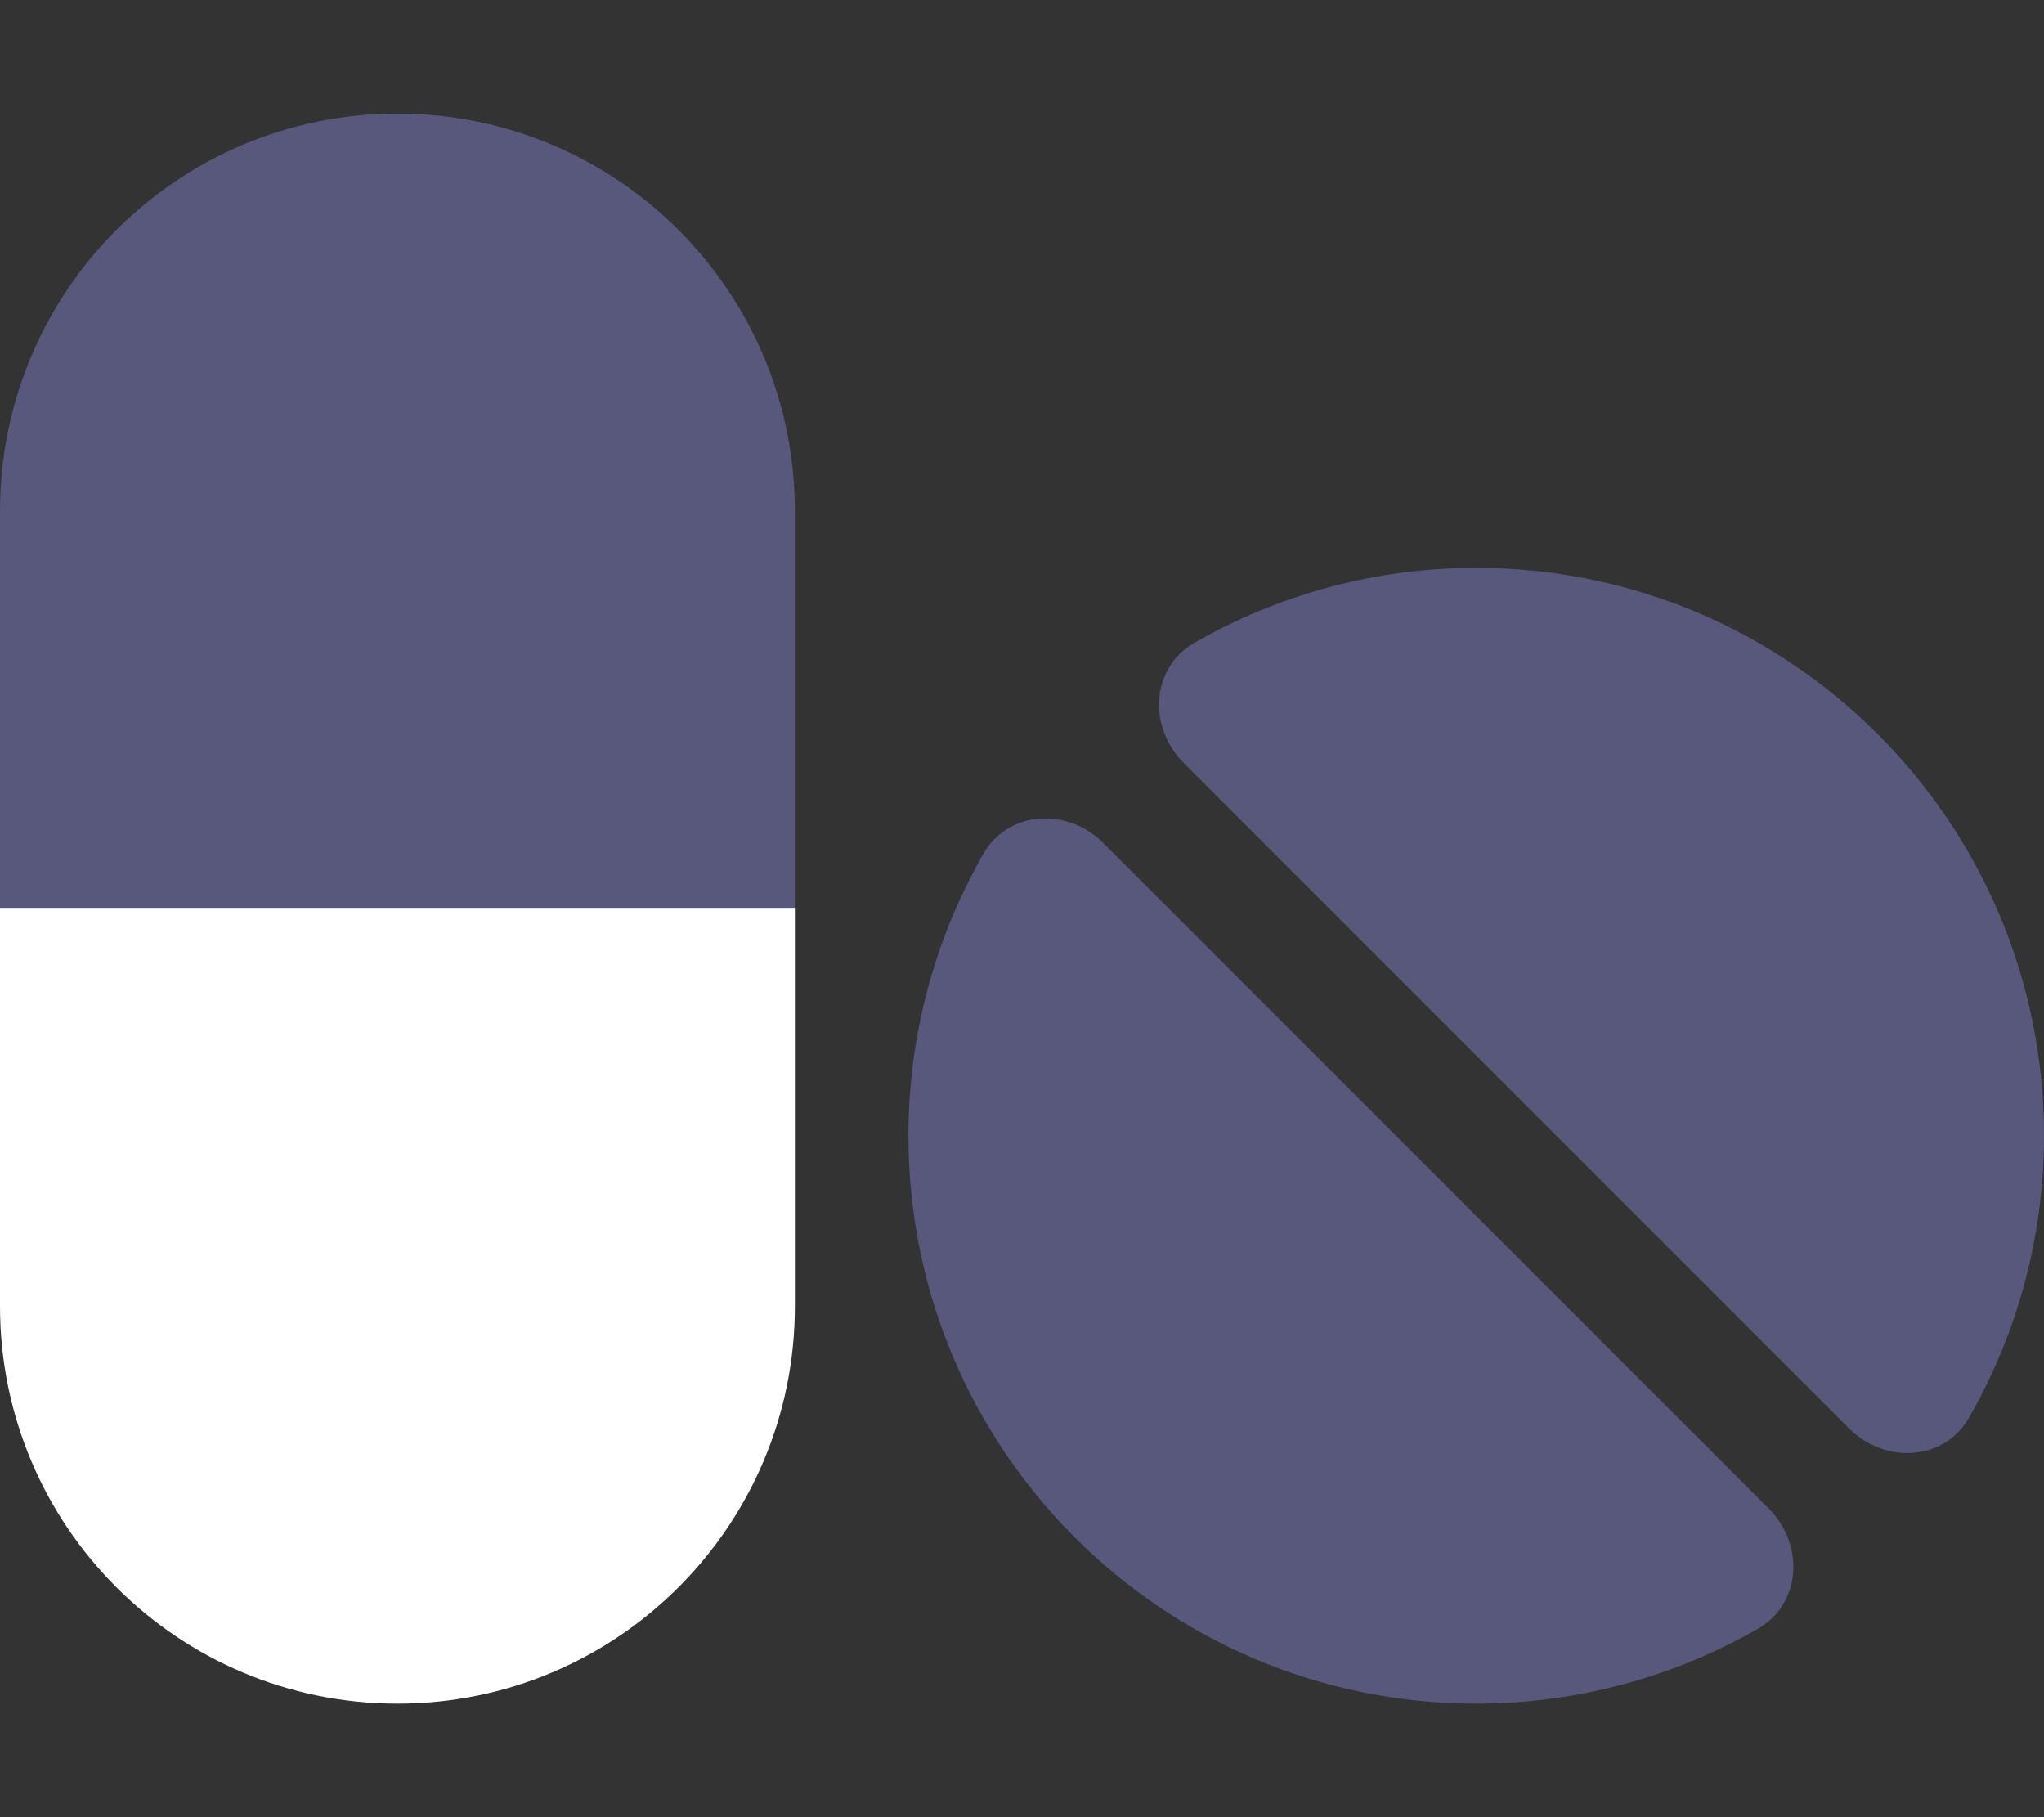
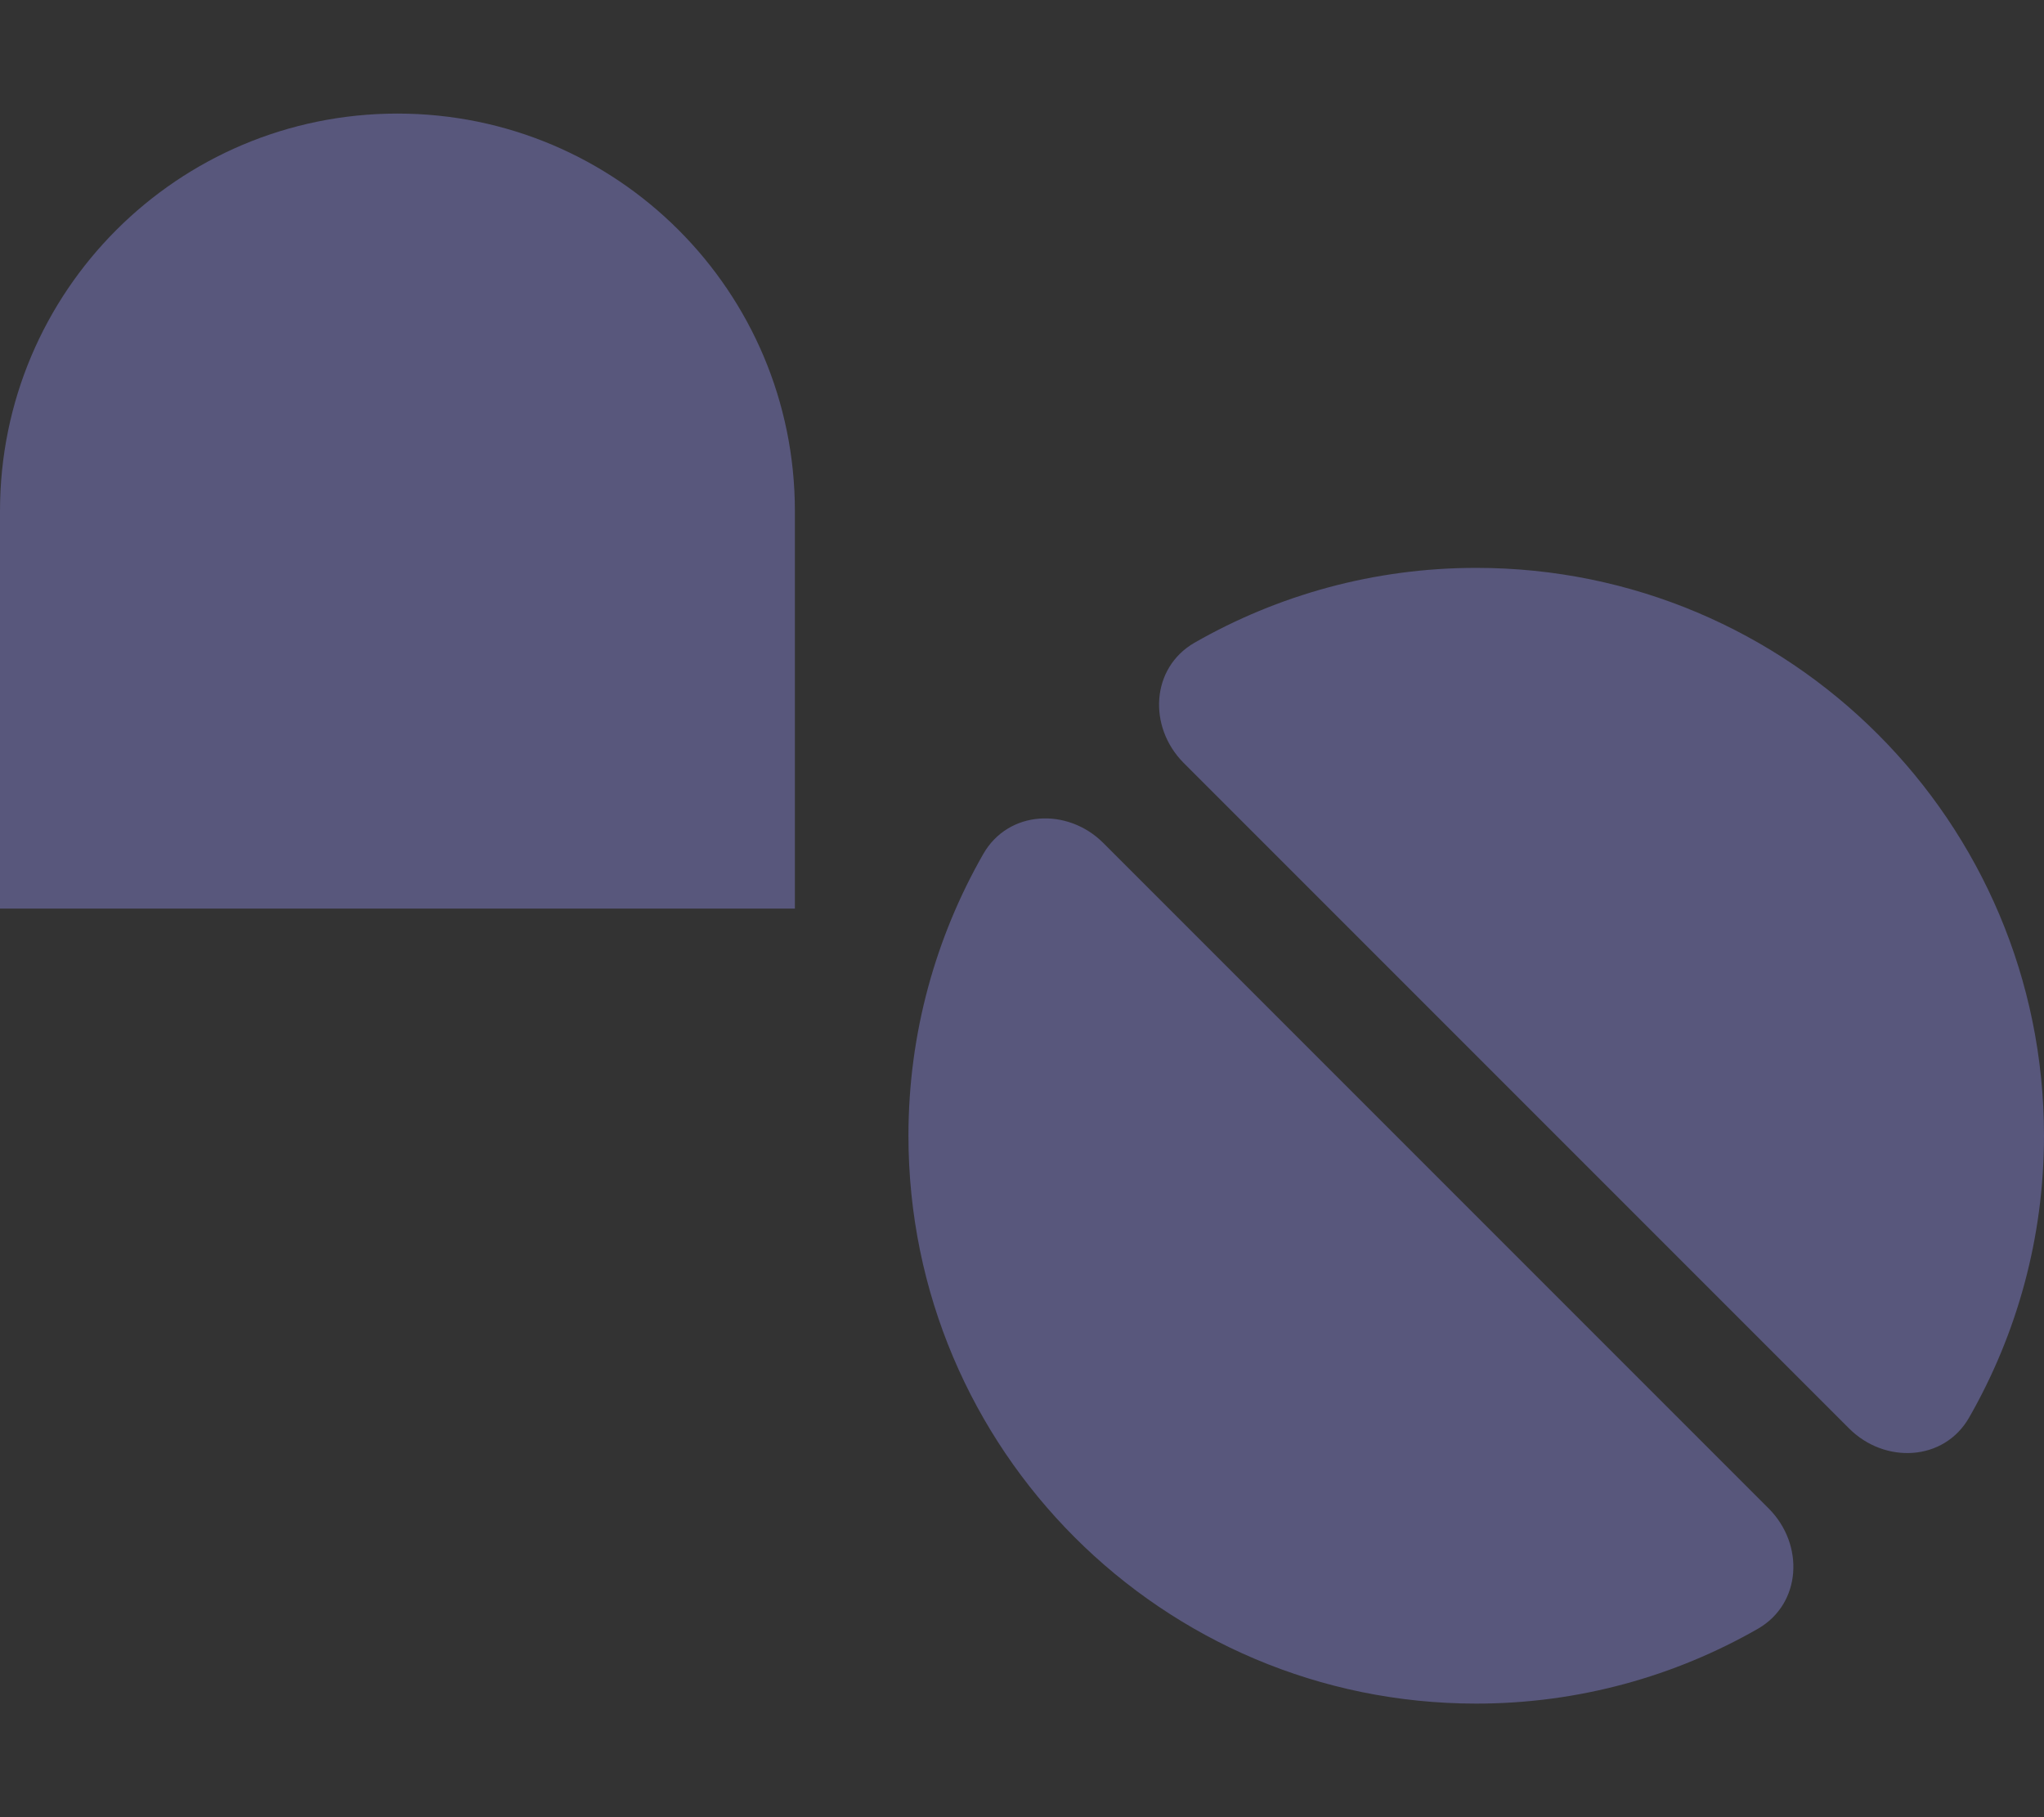
<svg xmlns="http://www.w3.org/2000/svg" width="54" height="48" viewBox="0 0 54 48" fill="none">
  <rect x="0" y="0" width="54" height="48" fill="#333333" stroke="none" />
  <path opacity="0.4" d="M21 24V21V13.5C21 7.697 16.303 3 10.5 3C4.697 3 0 7.697 0 13.5V21V24H3H18H21ZM52.022 37.444C53.278 35.25 54 32.709 54 30C54 21.712 47.288 15 39 15C36.291 15 33.75 15.722 31.556 16.978C30.403 17.644 30.328 19.2 31.266 20.147L48.853 37.734C49.791 38.672 51.356 38.606 52.022 37.444ZM46.444 43.022C47.597 42.356 47.672 40.8 46.734 39.853L29.147 22.266C28.209 21.328 26.644 21.394 25.978 22.556C24.722 24.75 24 27.291 24 30C24 38.288 30.712 45 39 45C41.709 45 44.25 44.278 46.444 43.022Z" fill="#8F8DE8" />
-   <path d="M3 24H0V27V34.5C0 40.303 4.697 45 10.5 45C16.303 45 21 40.303 21 34.5V27V24H18H3Z" fill="white" />
</svg>